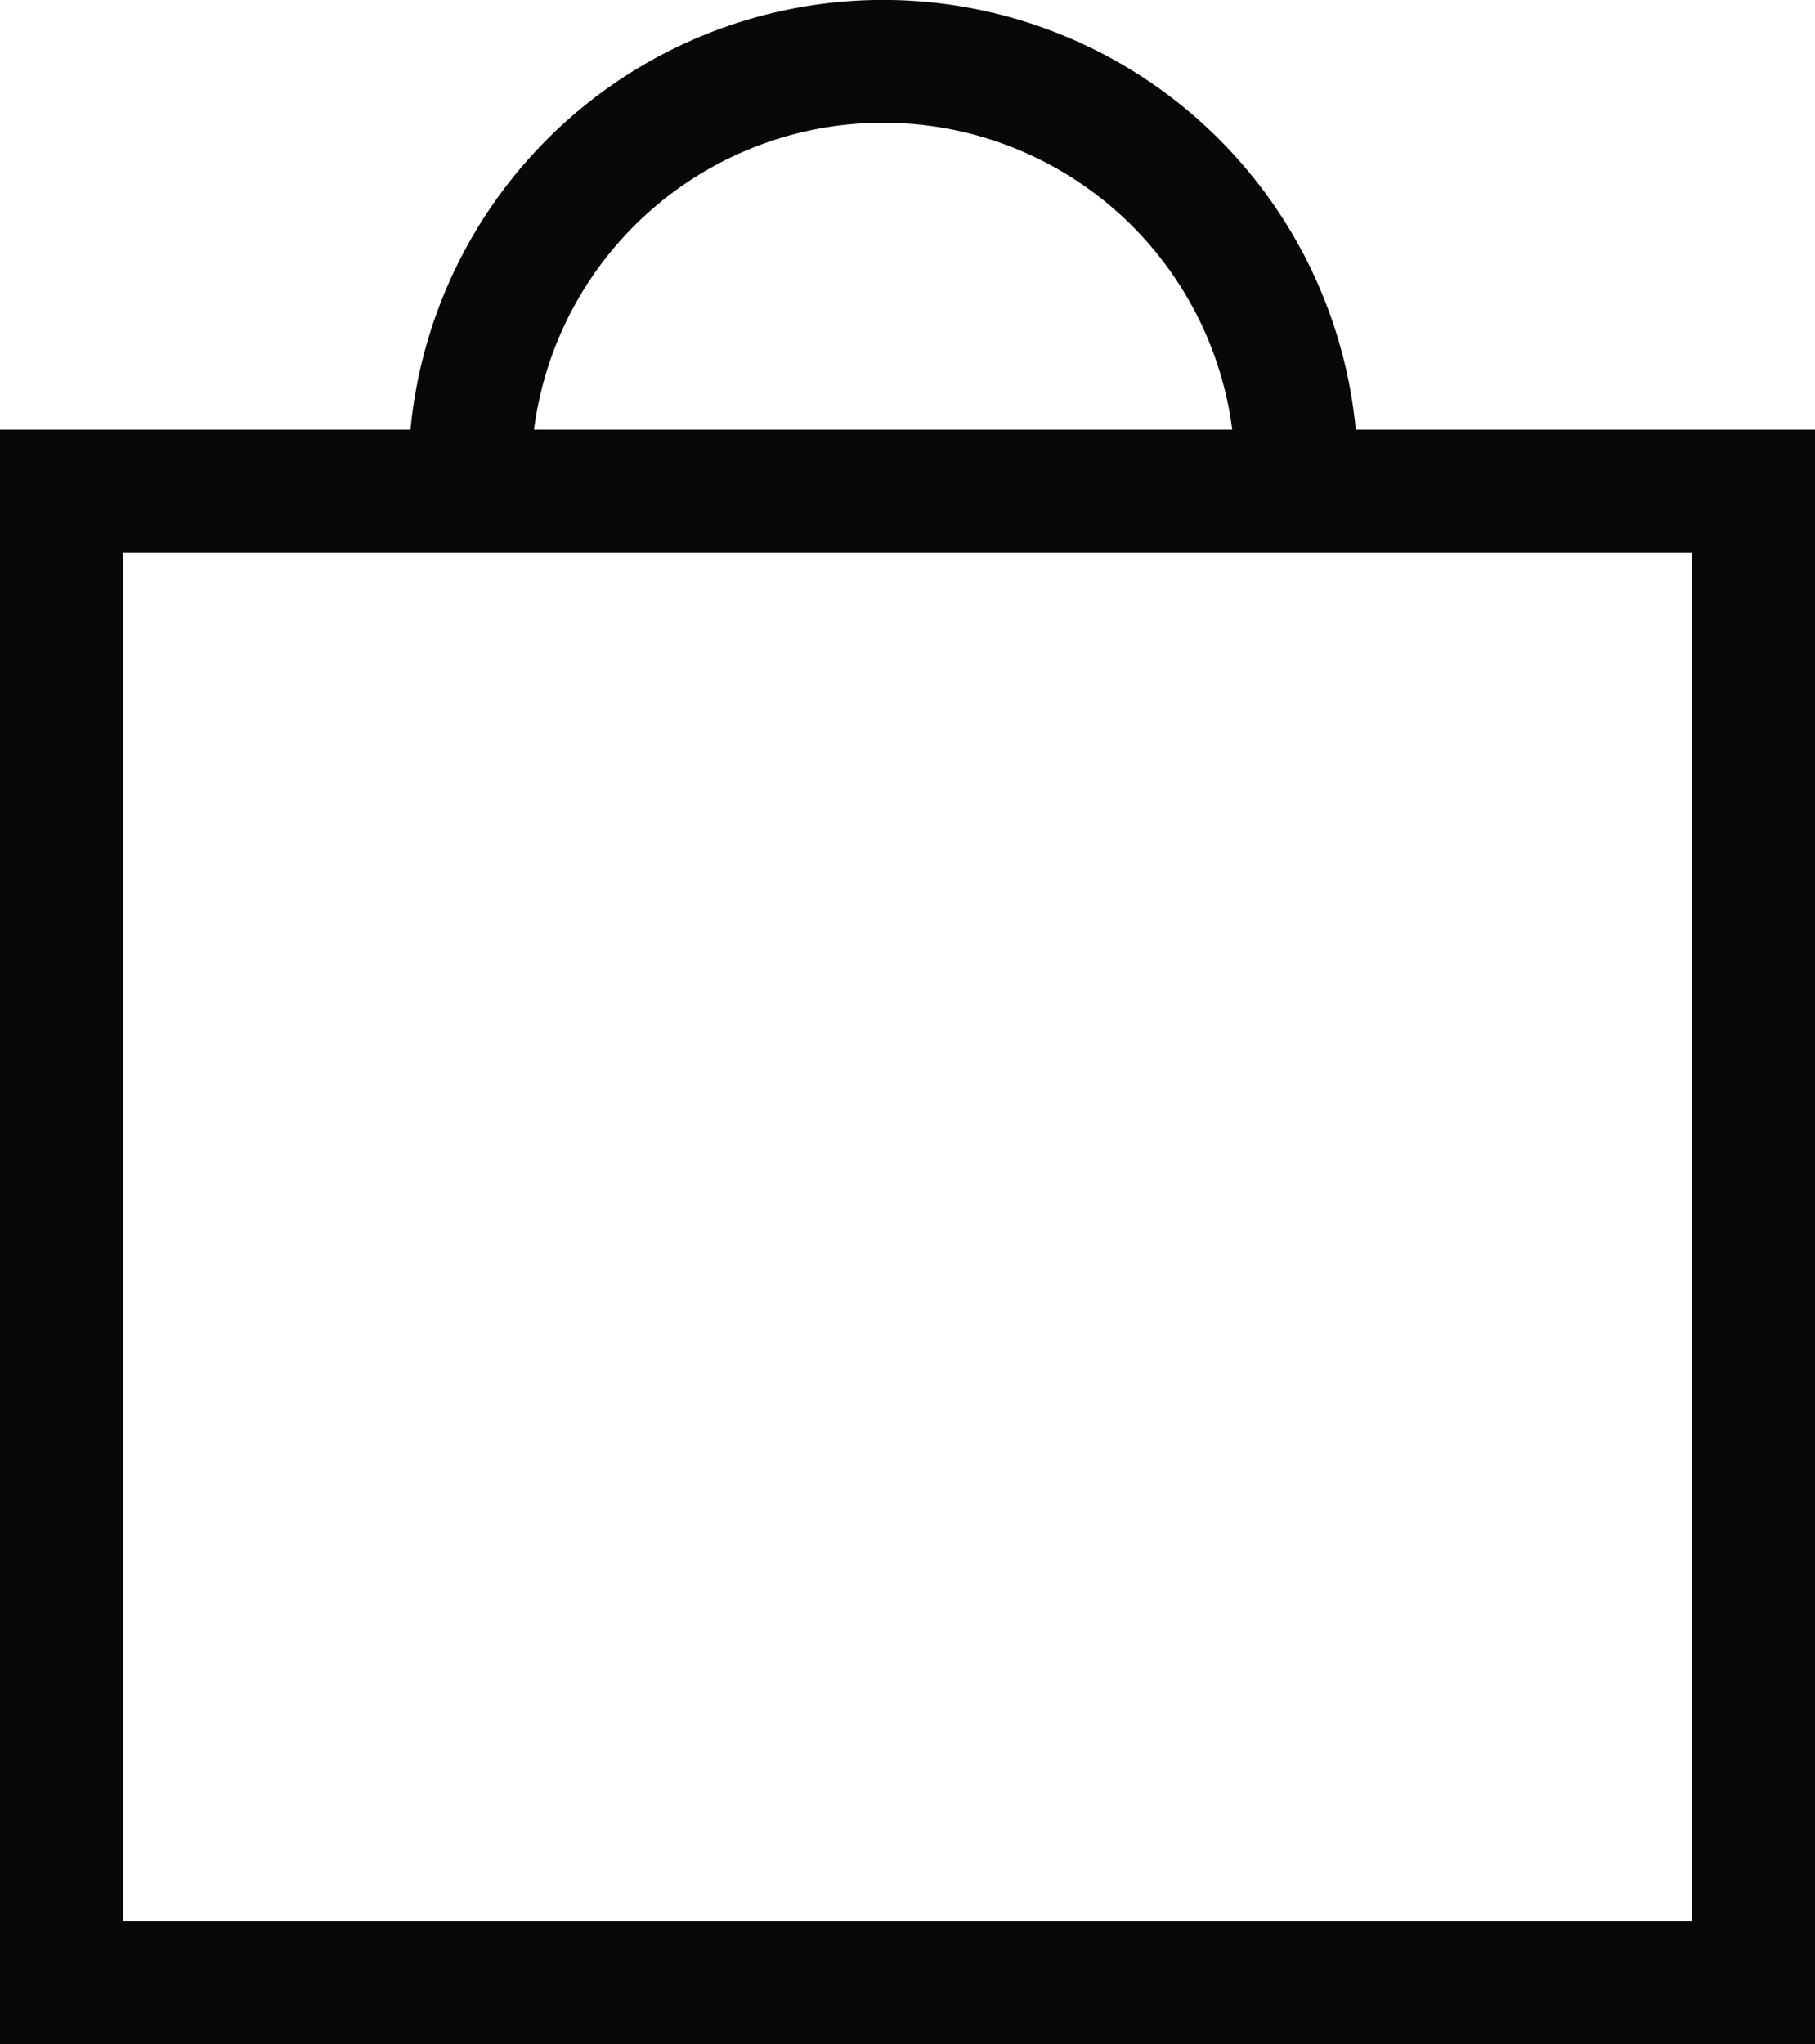
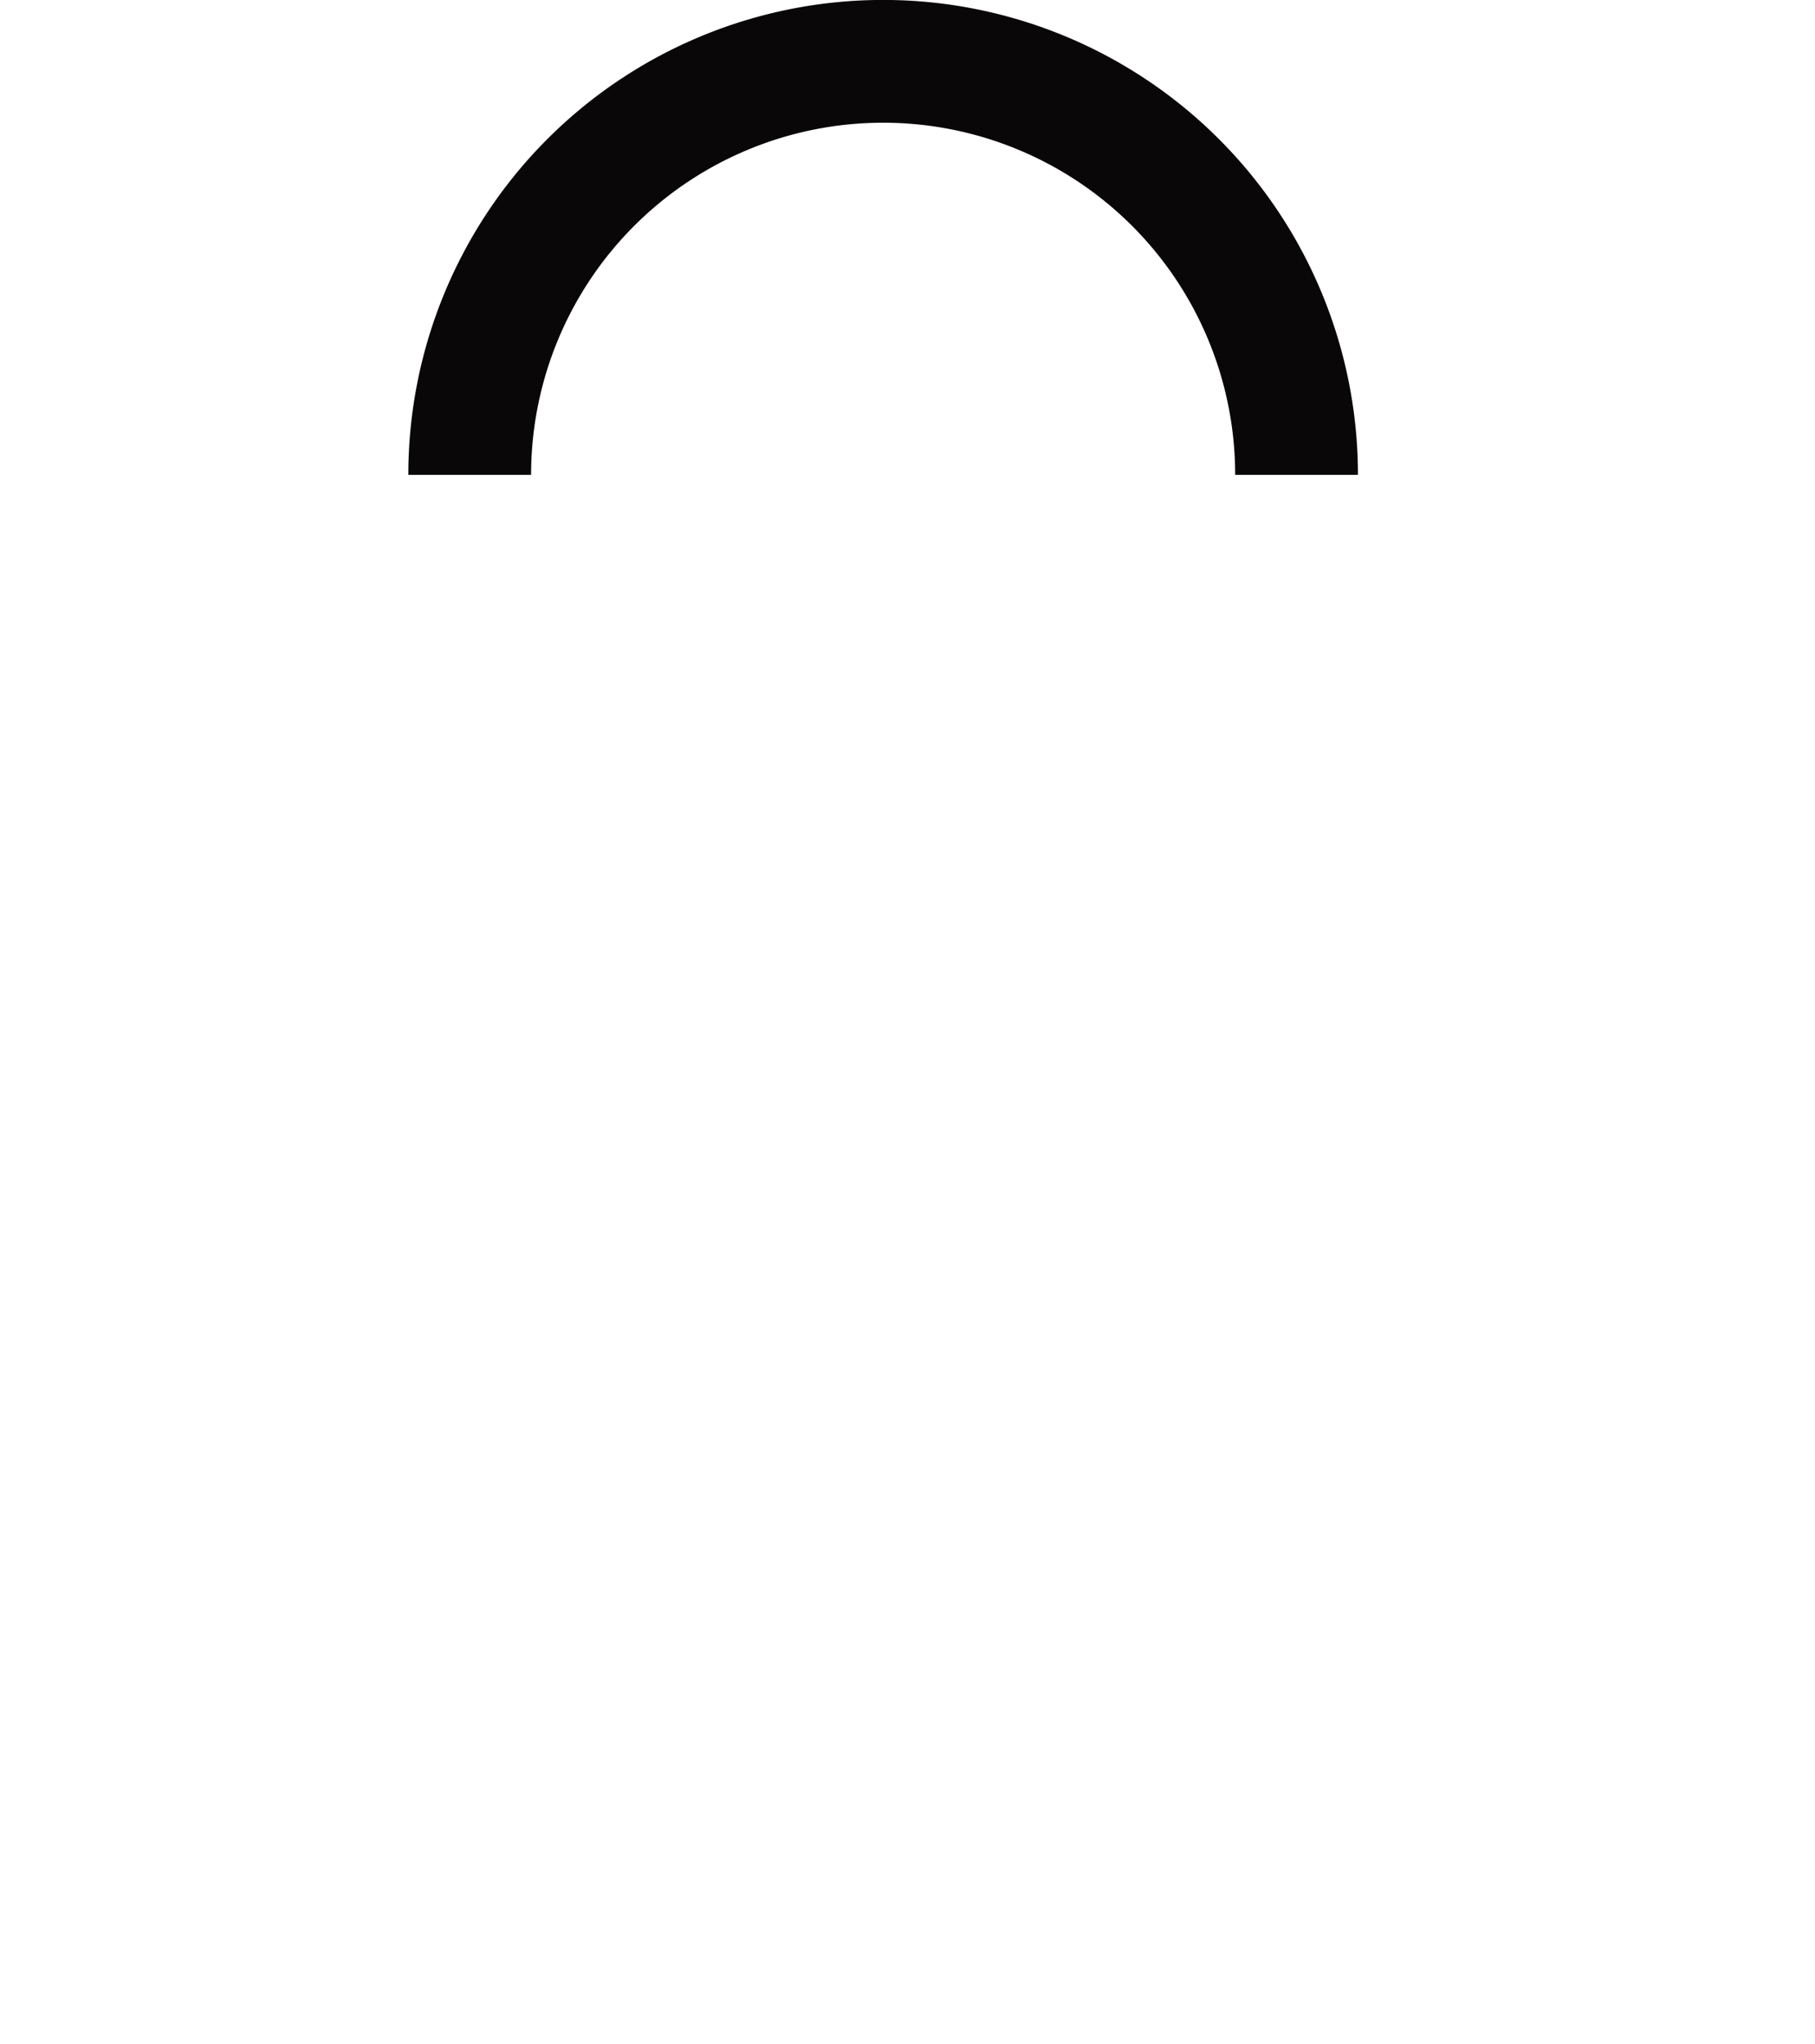
<svg xmlns="http://www.w3.org/2000/svg" width="14.784" height="16.648" viewBox="0 0 14.784 16.648">
  <g id="グループ_10397" data-name="グループ 10397" transform="translate(-318.548 -26.165)">
-     <rect id="長方形_4253" data-name="長方形 4253" width="13.784" height="12.149" transform="translate(319.048 30.164)" fill="none" stroke="#090707" stroke-miterlimit="10" stroke-width="1" />
    <path id="パス_2383" data-name="パス 2383" d="M3.019,3.867a3.367,3.367,0,1,1,6.735,0" transform="translate(319.355 26.165)" fill="none" stroke="#090707" stroke-miterlimit="10" stroke-width="1" />
  </g>
</svg>